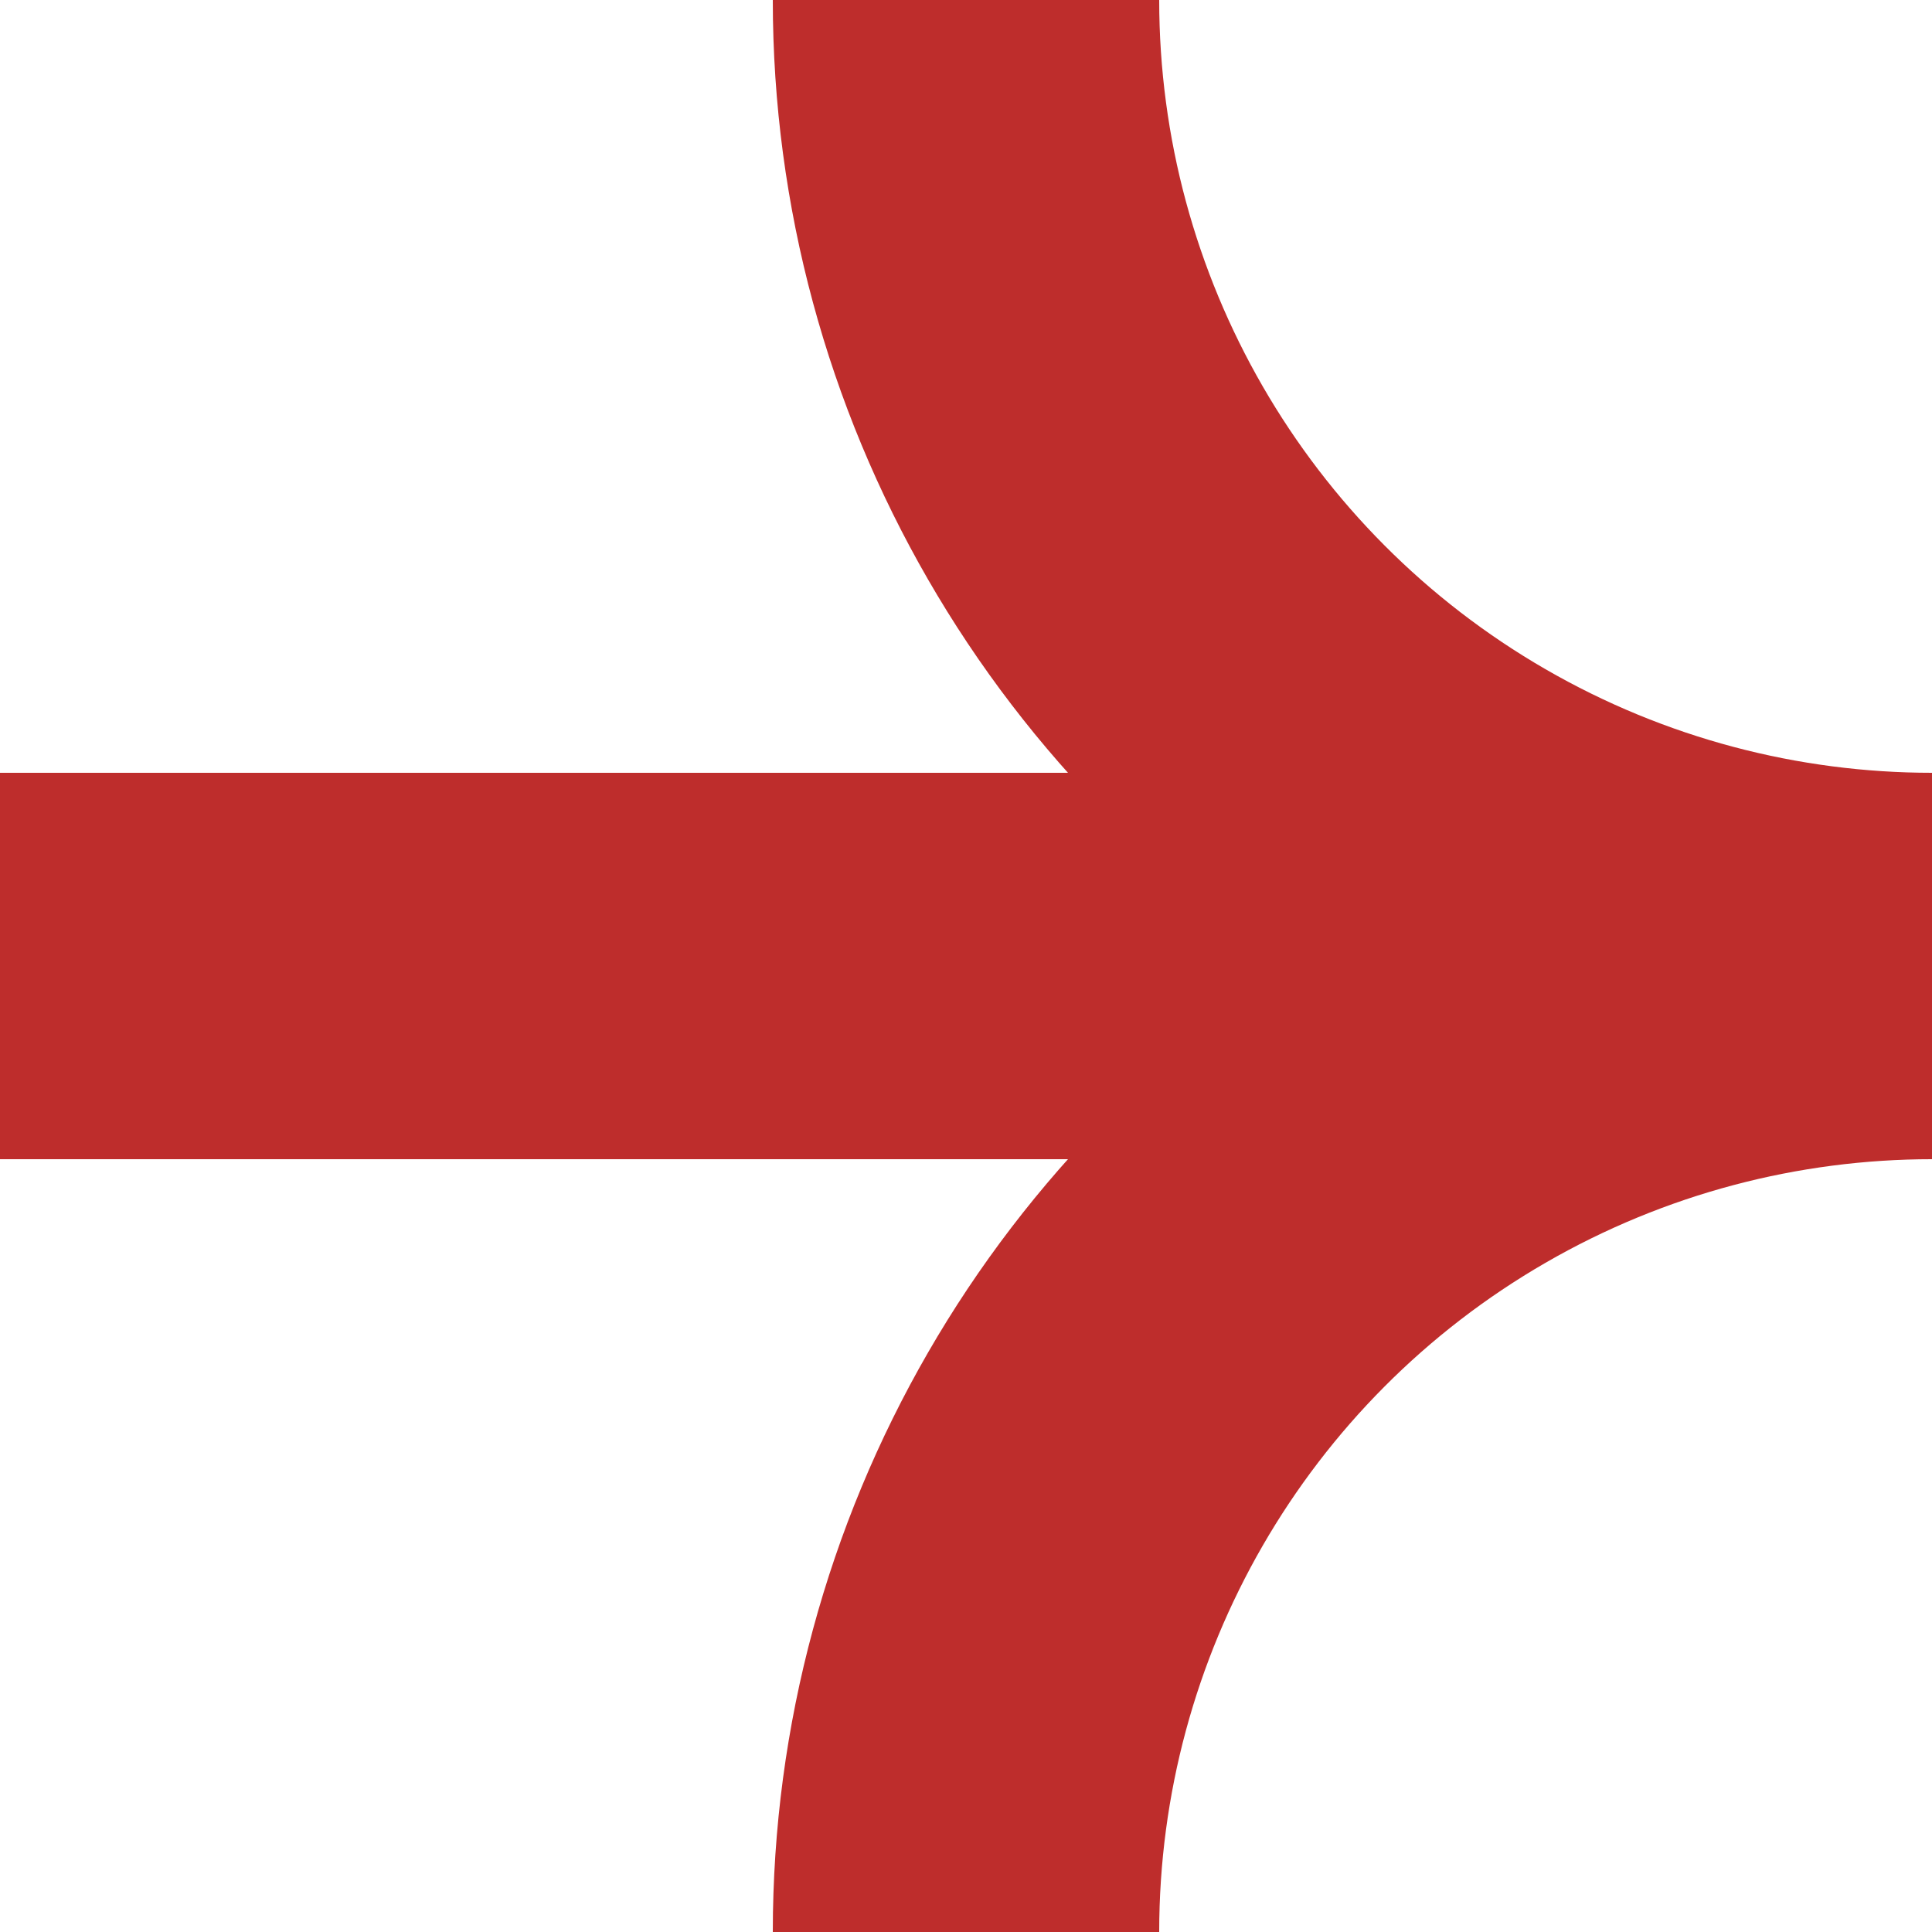
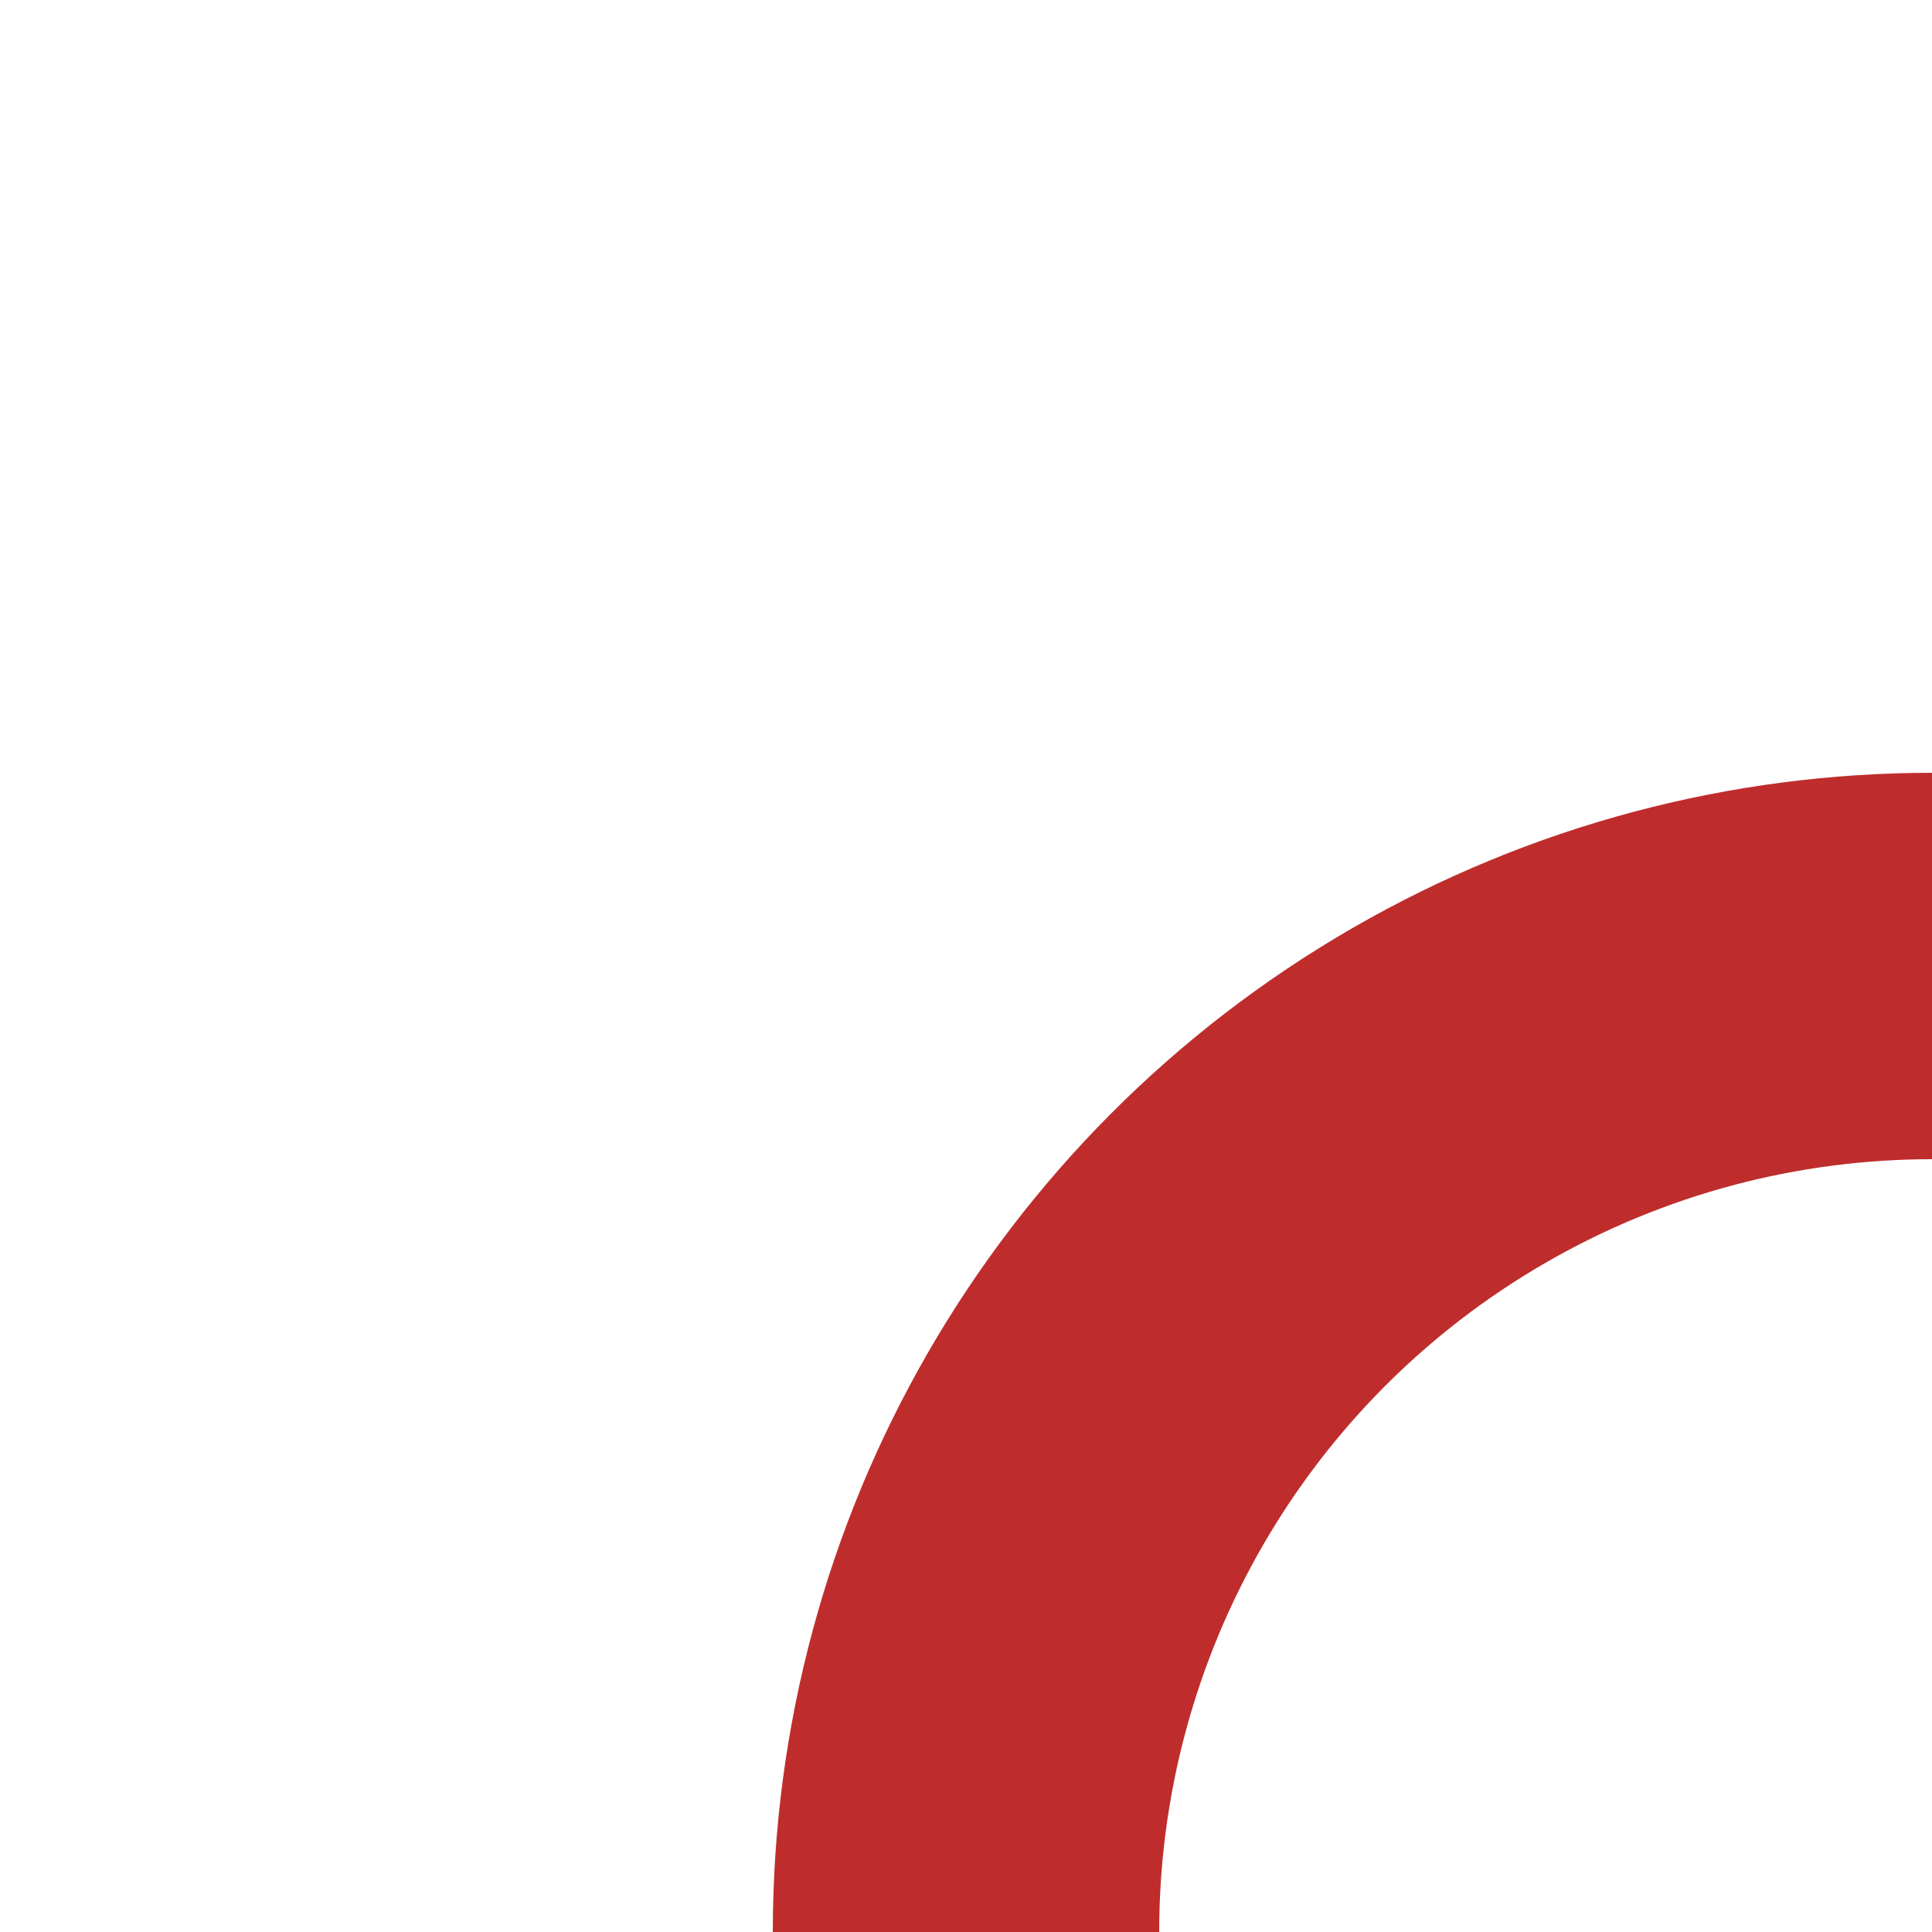
<svg xmlns="http://www.w3.org/2000/svg" width="500" height="500" viewBox="0 0 500 500">
  <title>ABZql+l</title>
  <g stroke="#be2d2c" stroke-width="100" fill="none">
-     <path d="M 0,250 H 500" />
-     <circle cx="500" cy="0" r="250" />
    <circle cx="500" cy="500" r="250" />
  </g>
</svg>